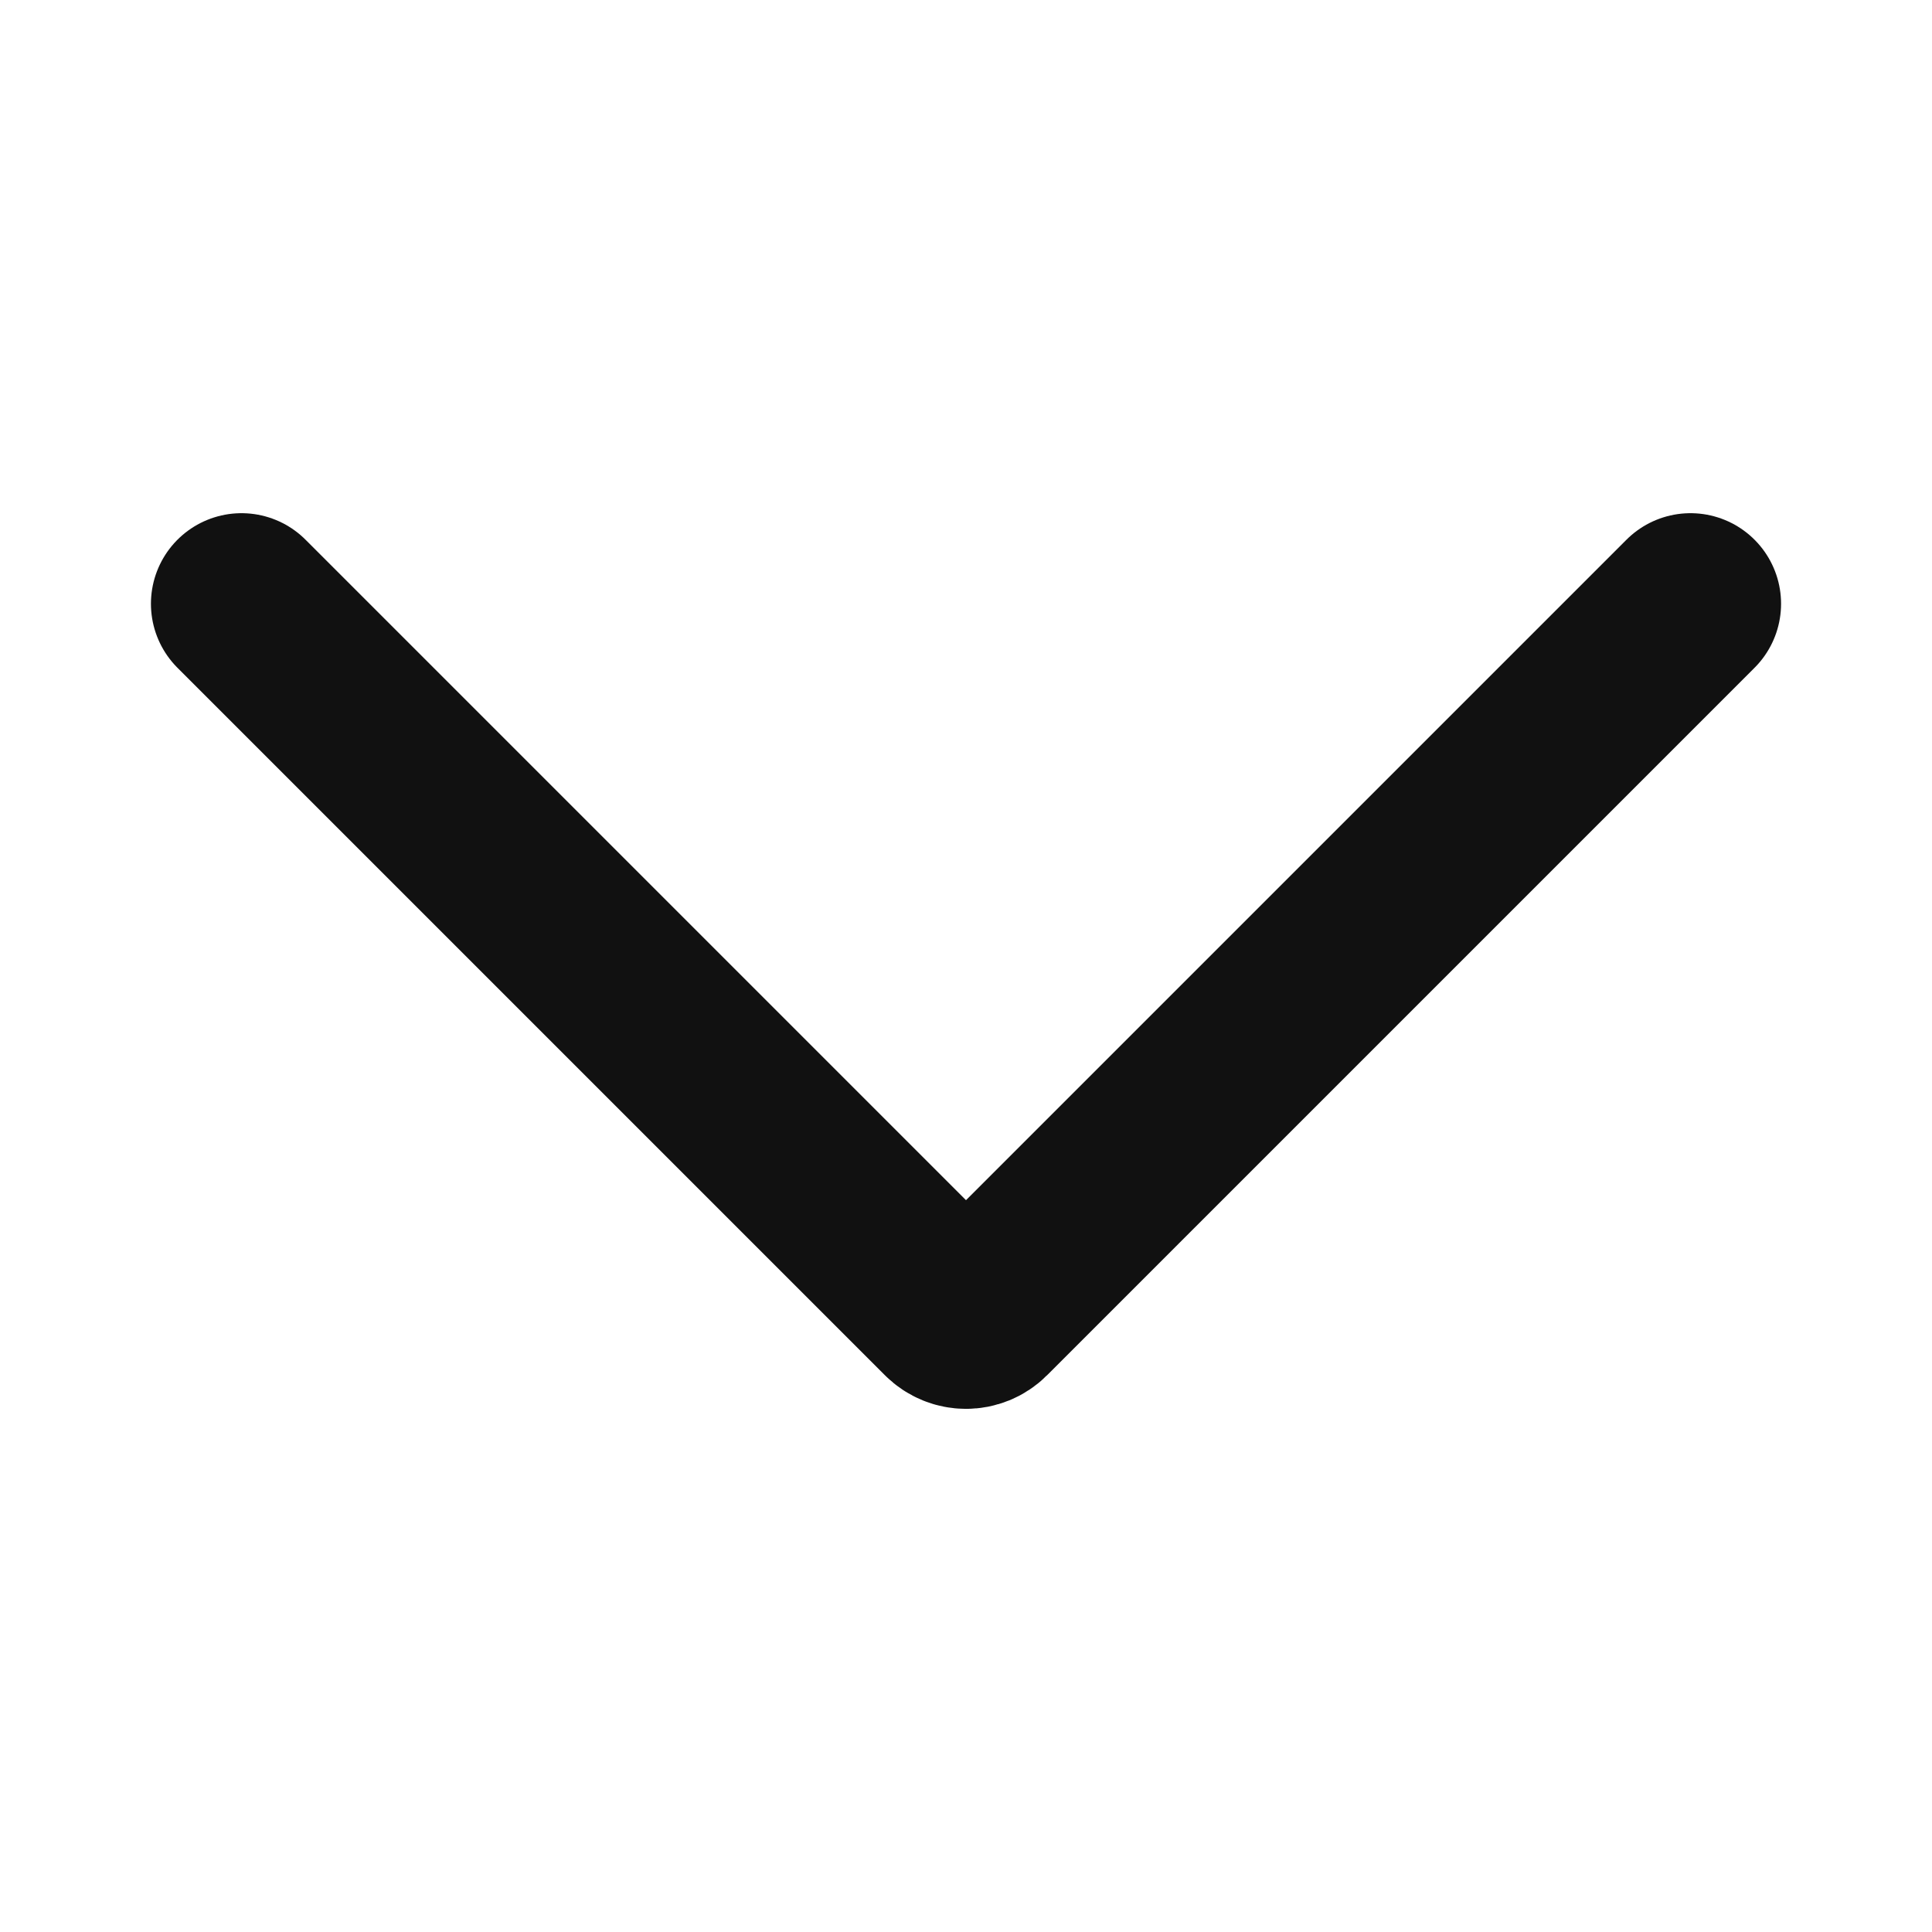
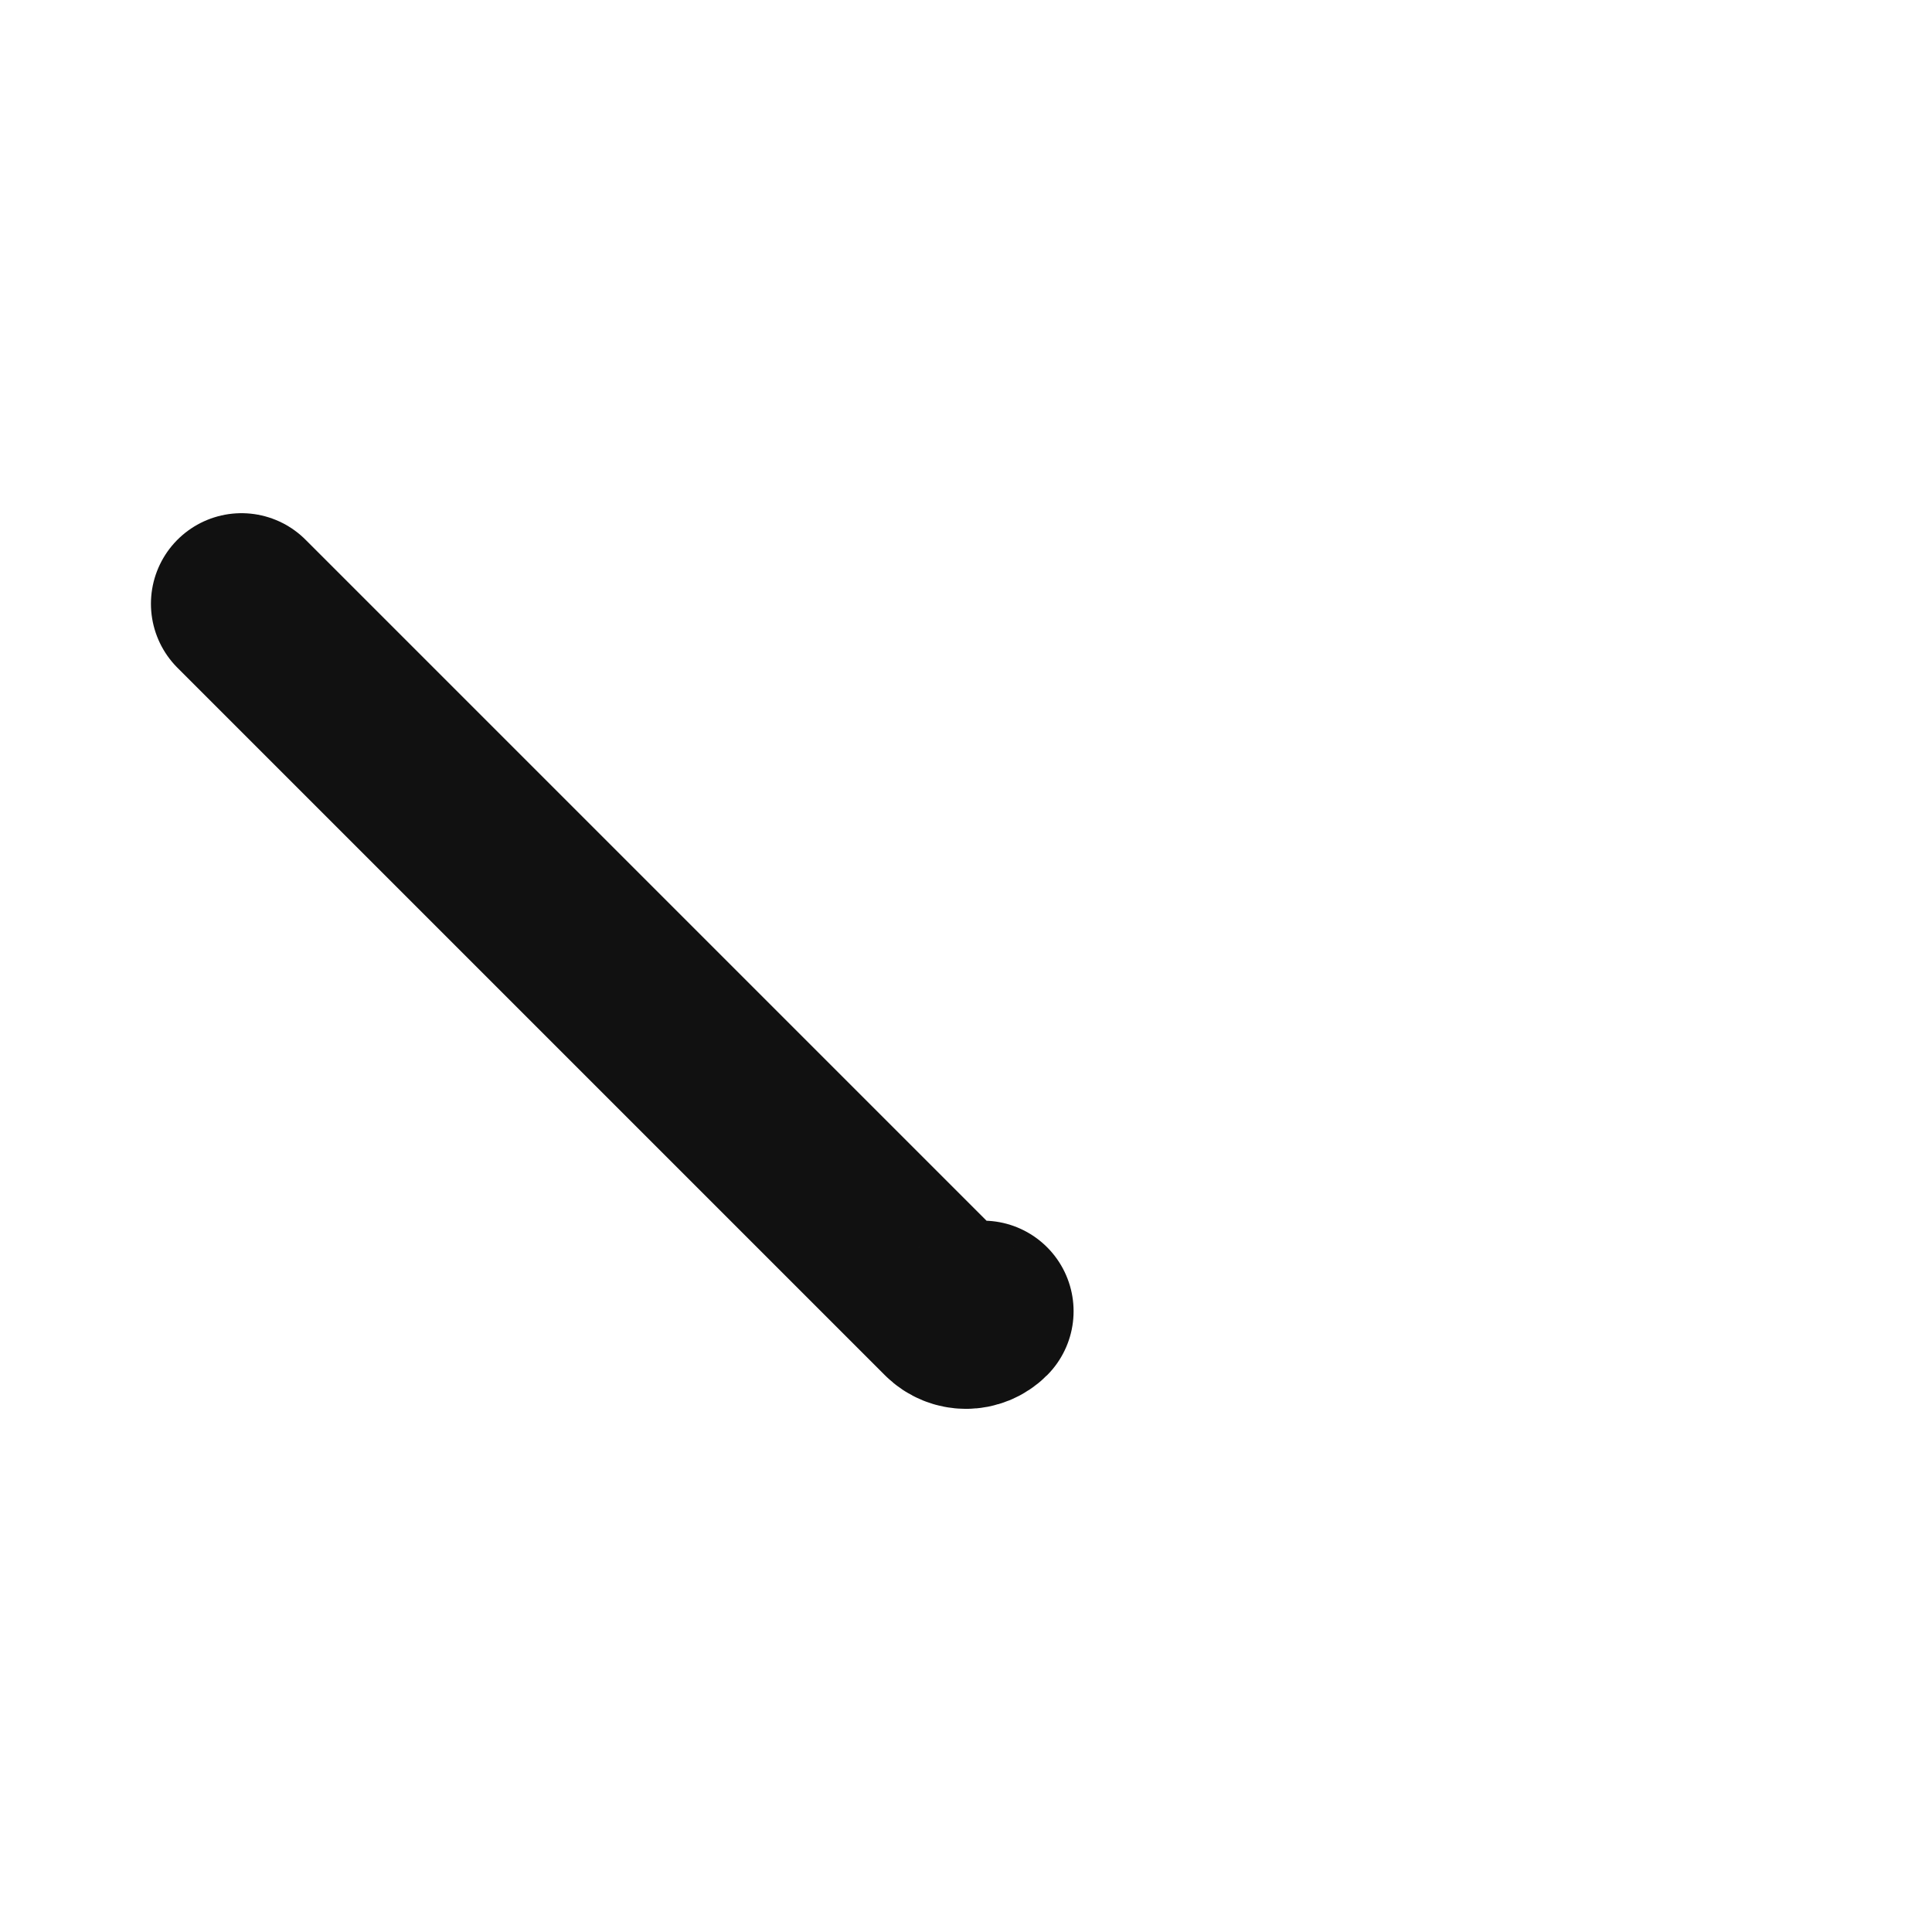
<svg xmlns="http://www.w3.org/2000/svg" width="16" height="16" viewBox="0 0 16 16" fill="none">
-   <path d="M2 5L7.859 10.859C7.937 10.937 8.063 10.937 8.141 10.859L14 5" stroke="#111111" stroke-width="1.5" stroke-linecap="round" />
+   <path d="M2 5L7.859 10.859C7.937 10.937 8.063 10.937 8.141 10.859" stroke="#111111" stroke-width="1.5" stroke-linecap="round" />
</svg>